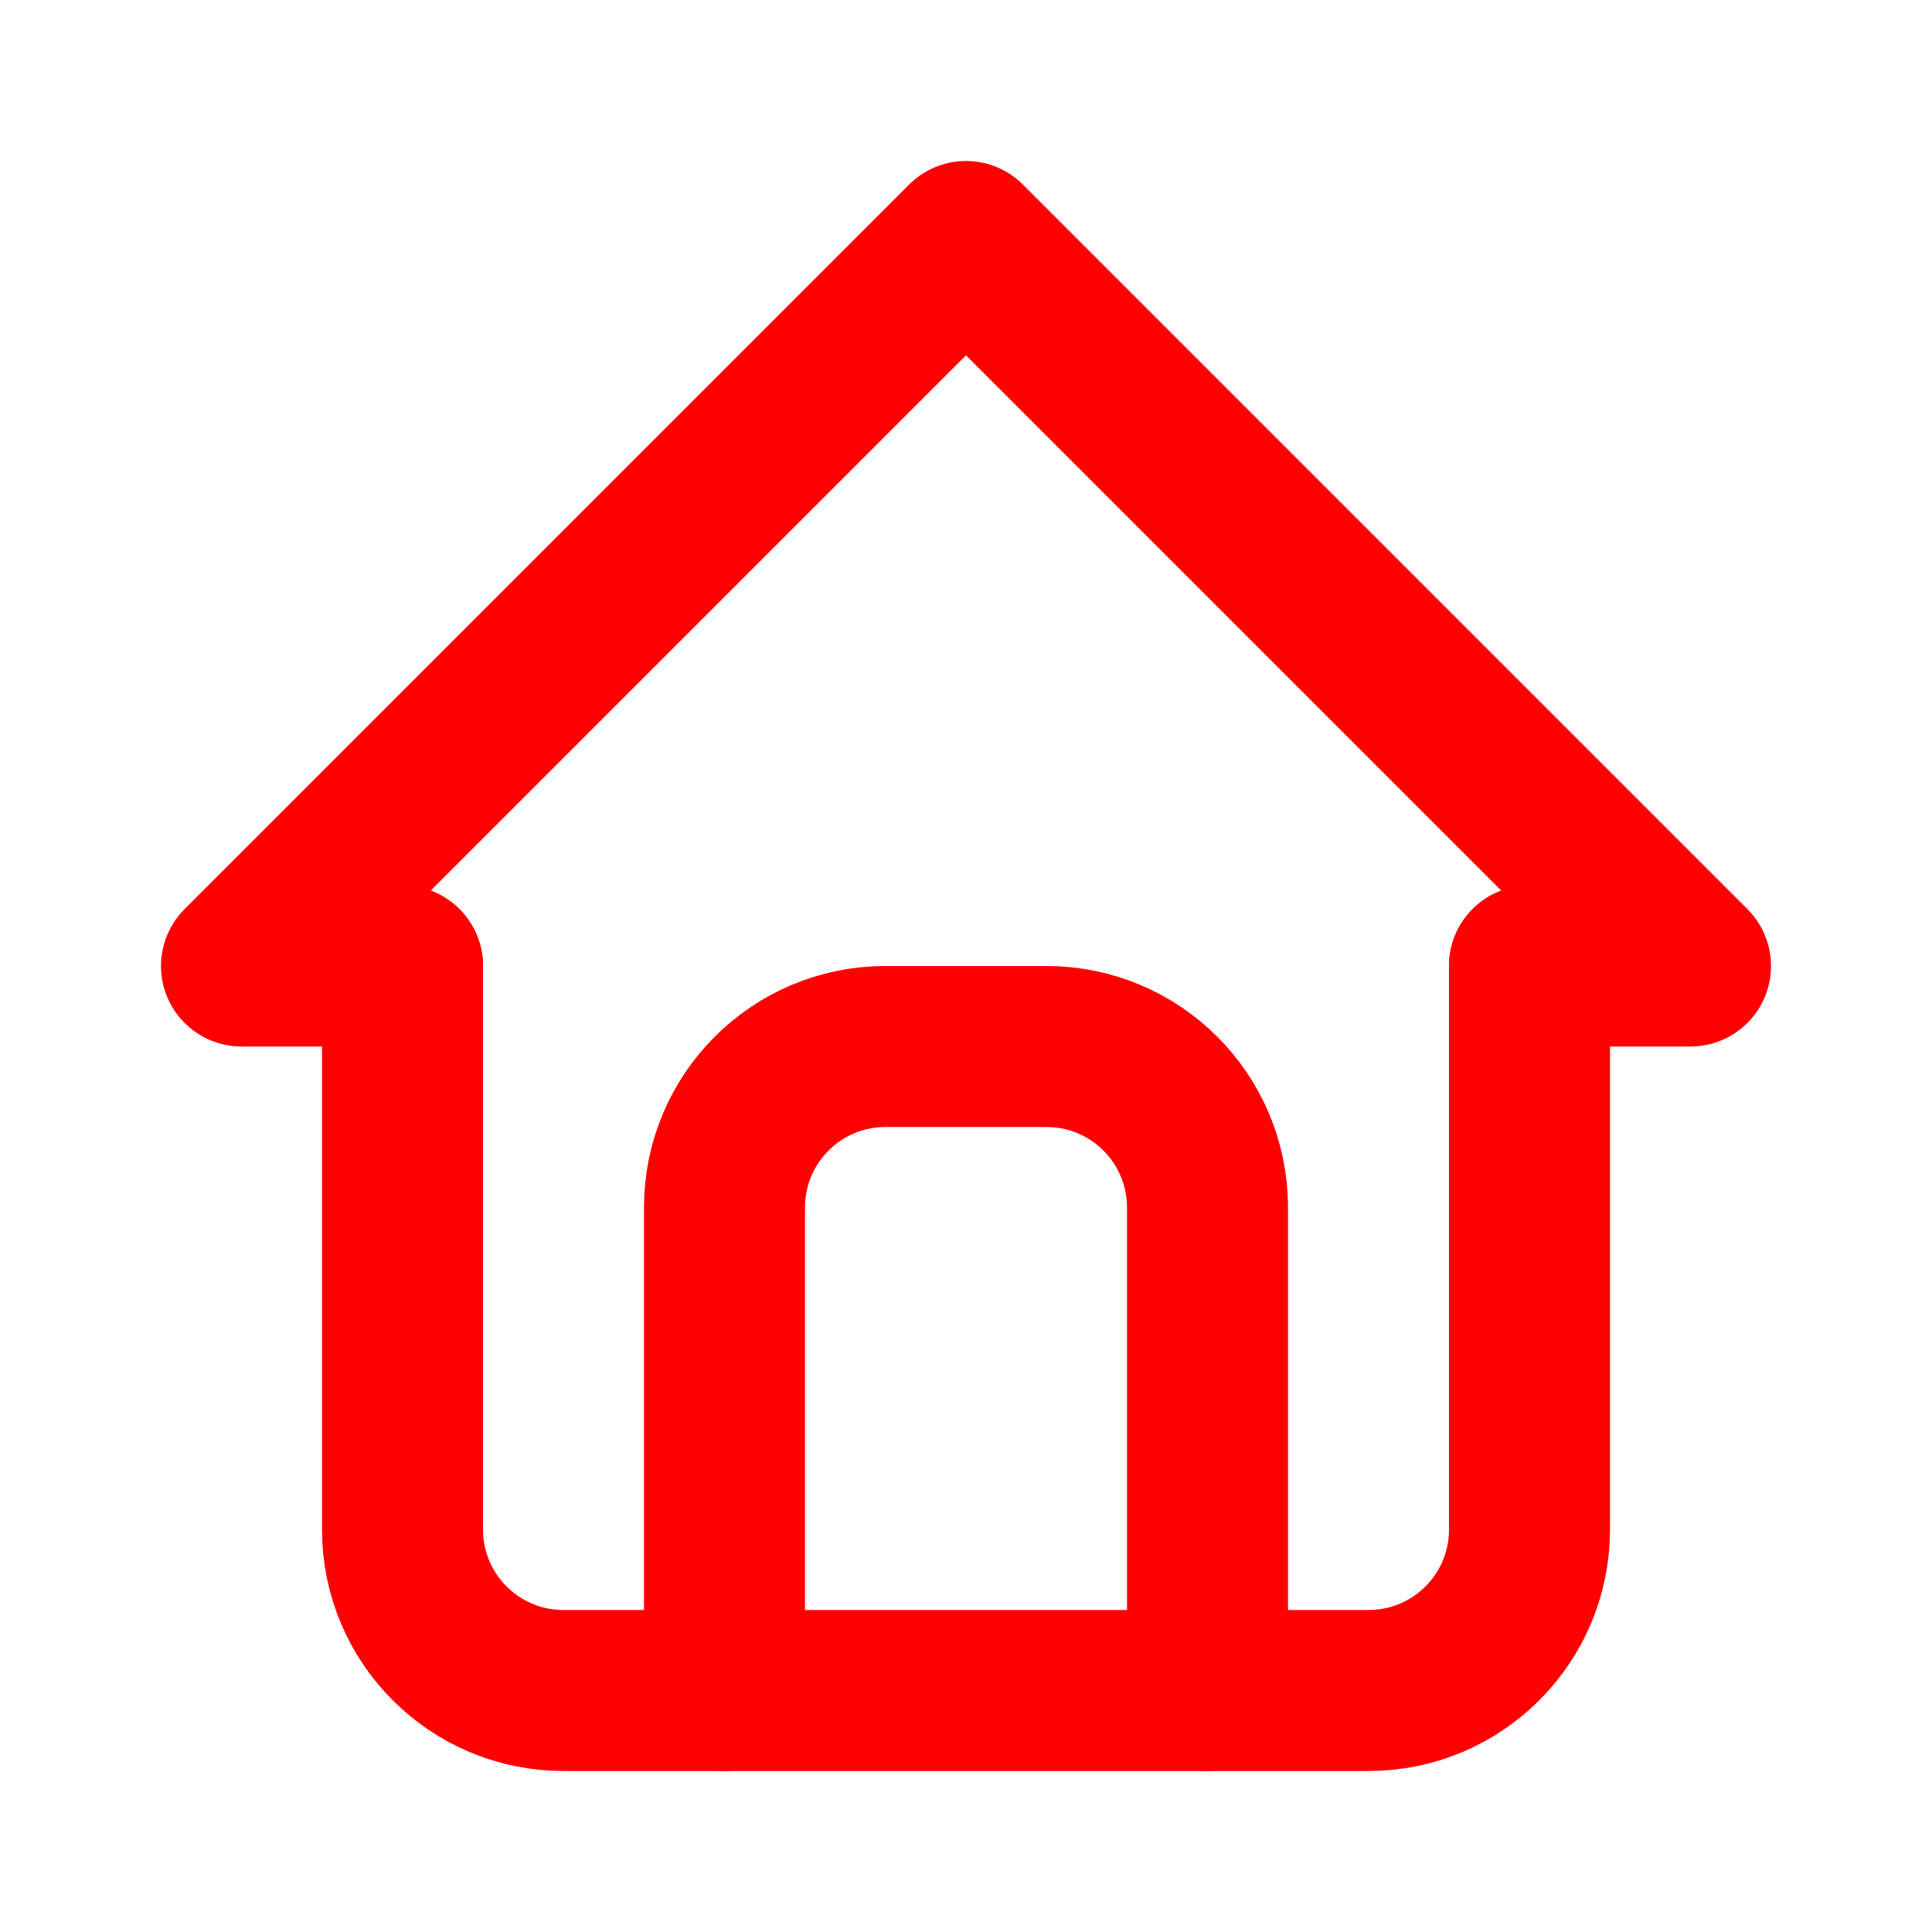
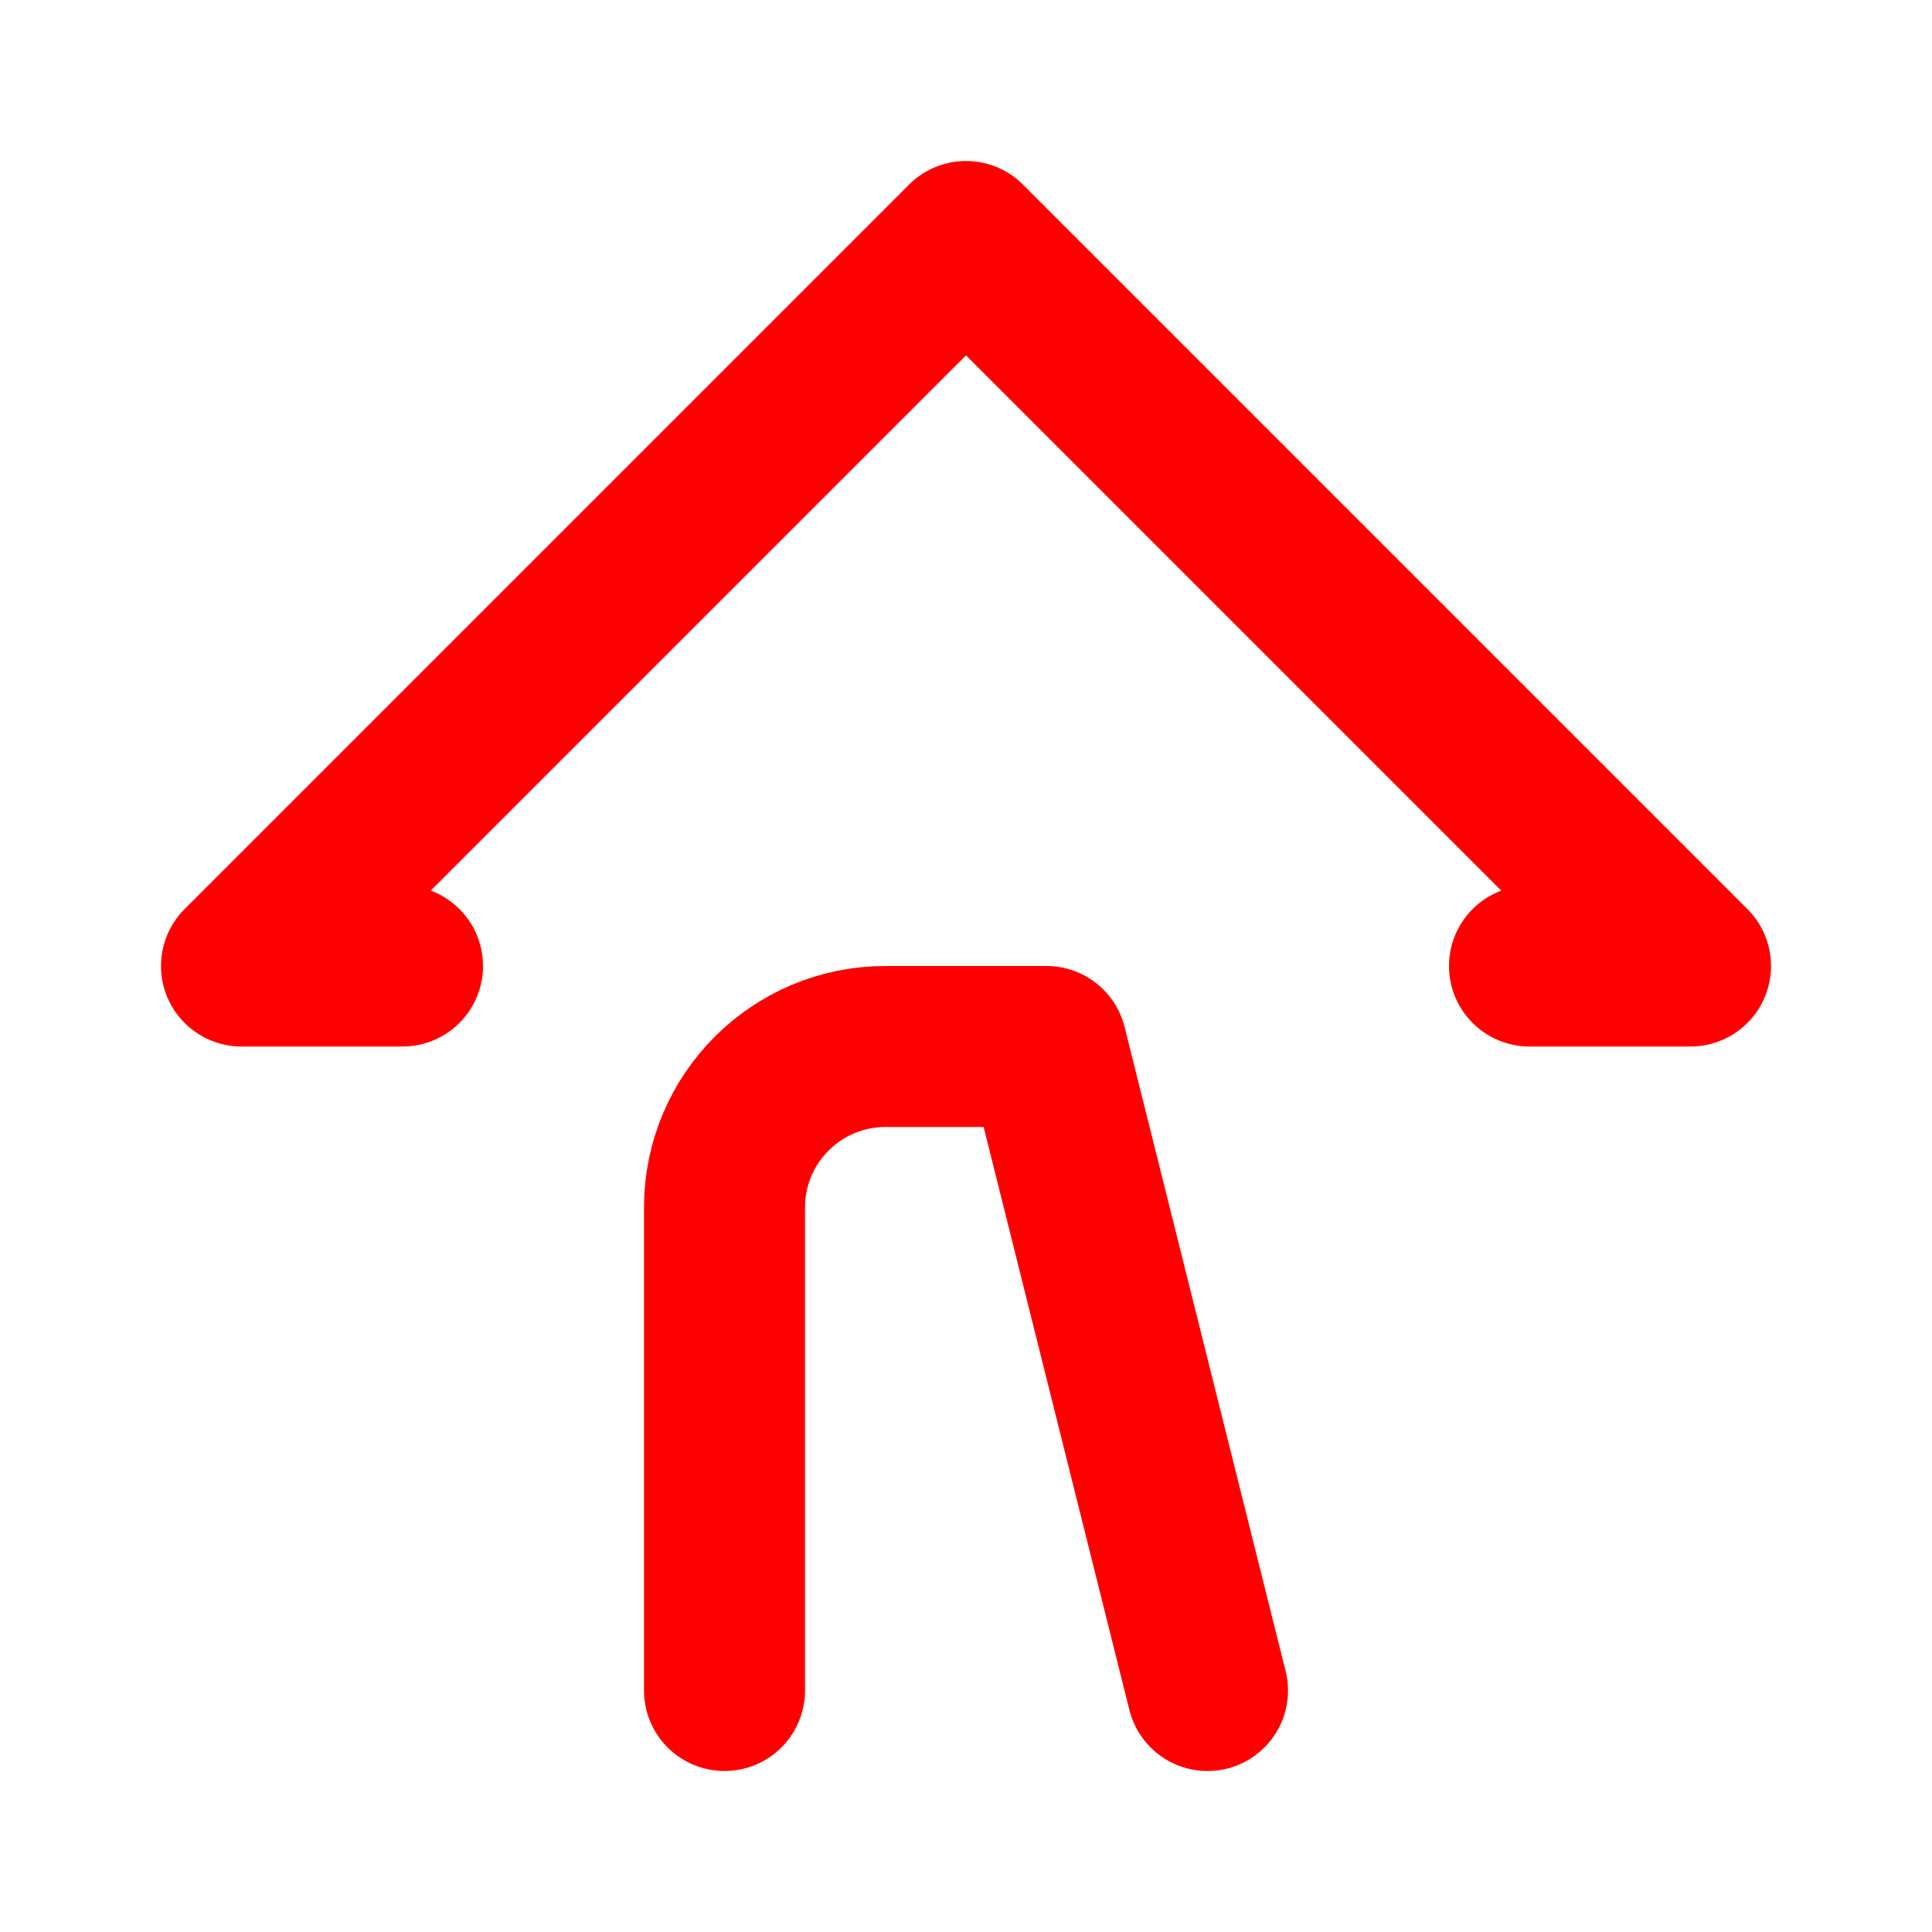
<svg xmlns="http://www.w3.org/2000/svg" width="24px" height="24px" viewBox="0 0 24 24" version="1.1">
  <title>icon-home</title>
  <defs>
    <filter id="filter-1">
      <feColorMatrix in="SourceGraphic" type="matrix" values="0 0 0 0 0.286 0 0 0 0 0.29 0 0 0 0 0.294 0 0 0 1 0" />
    </filter>
  </defs>
  <g id="Mobile-V2" stroke="none" stroke-width="1" fill="none" fill-rule="evenodd">
    <g id="02-02-01-home" transform="translate(-27, -743)">
      <g id="icon-home" transform="translate(0, 721)" filter="url(#filter-1)">
        <g transform="translate(27, 22)">
          <polygon id="Path" points="0 0 24 0 24 24 0 24" />
          <polyline id="Path" stroke="#FF0000" stroke-width="2" stroke-linecap="round" stroke-linejoin="round" points="5 12 3 12 12 3 21 12 19 12" />
-           <path d="M5,12 L5,19 C5,20.105 5.895,21 7,21 L17,21 C18.105,21 19,20.105 19,19 L19,12" id="Path" stroke="#FF0000" stroke-width="2" stroke-linecap="round" stroke-linejoin="round" />
-           <path d="M9,21 L9,15 C9,13.895 9.895,13 11,13 L13,13 C14.105,13 15,13.895 15,15 L15,21" id="Path" stroke="#FF0000" stroke-width="2" stroke-linecap="round" stroke-linejoin="round" />
+           <path d="M9,21 L9,15 C9,13.895 9.895,13 11,13 L13,13 L15,21" id="Path" stroke="#FF0000" stroke-width="2" stroke-linecap="round" stroke-linejoin="round" />
        </g>
      </g>
    </g>
  </g>
</svg>